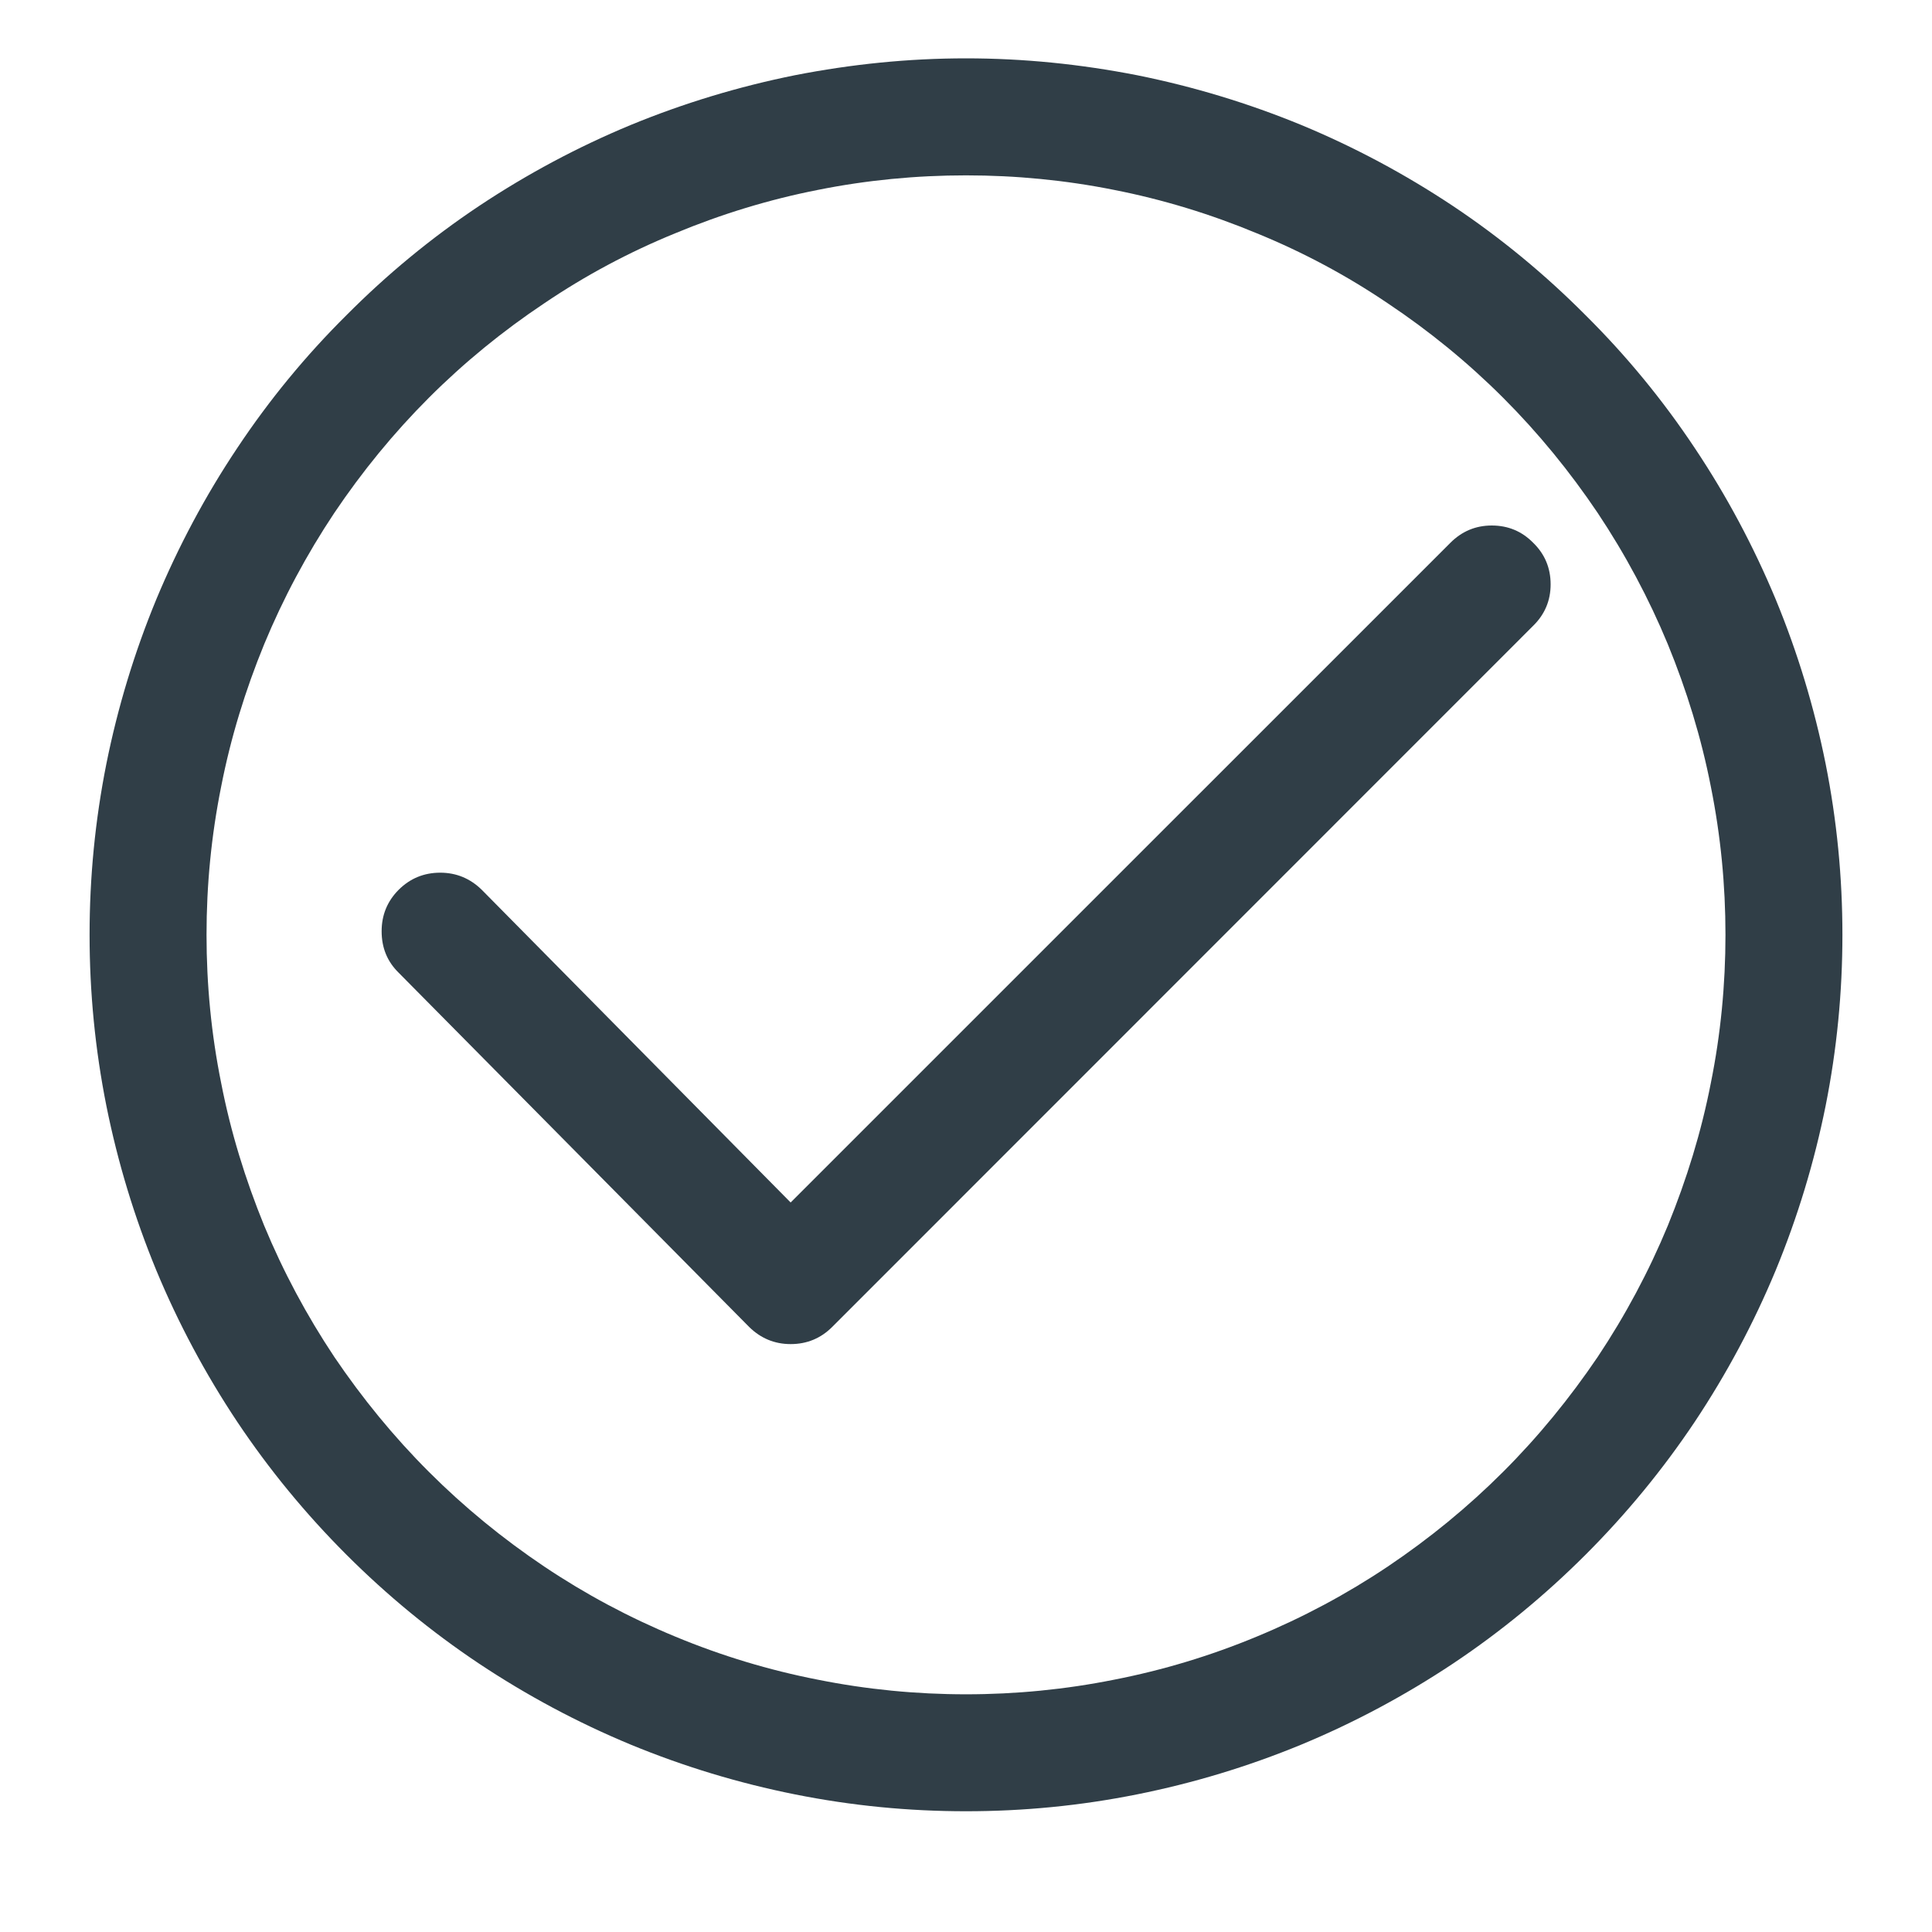
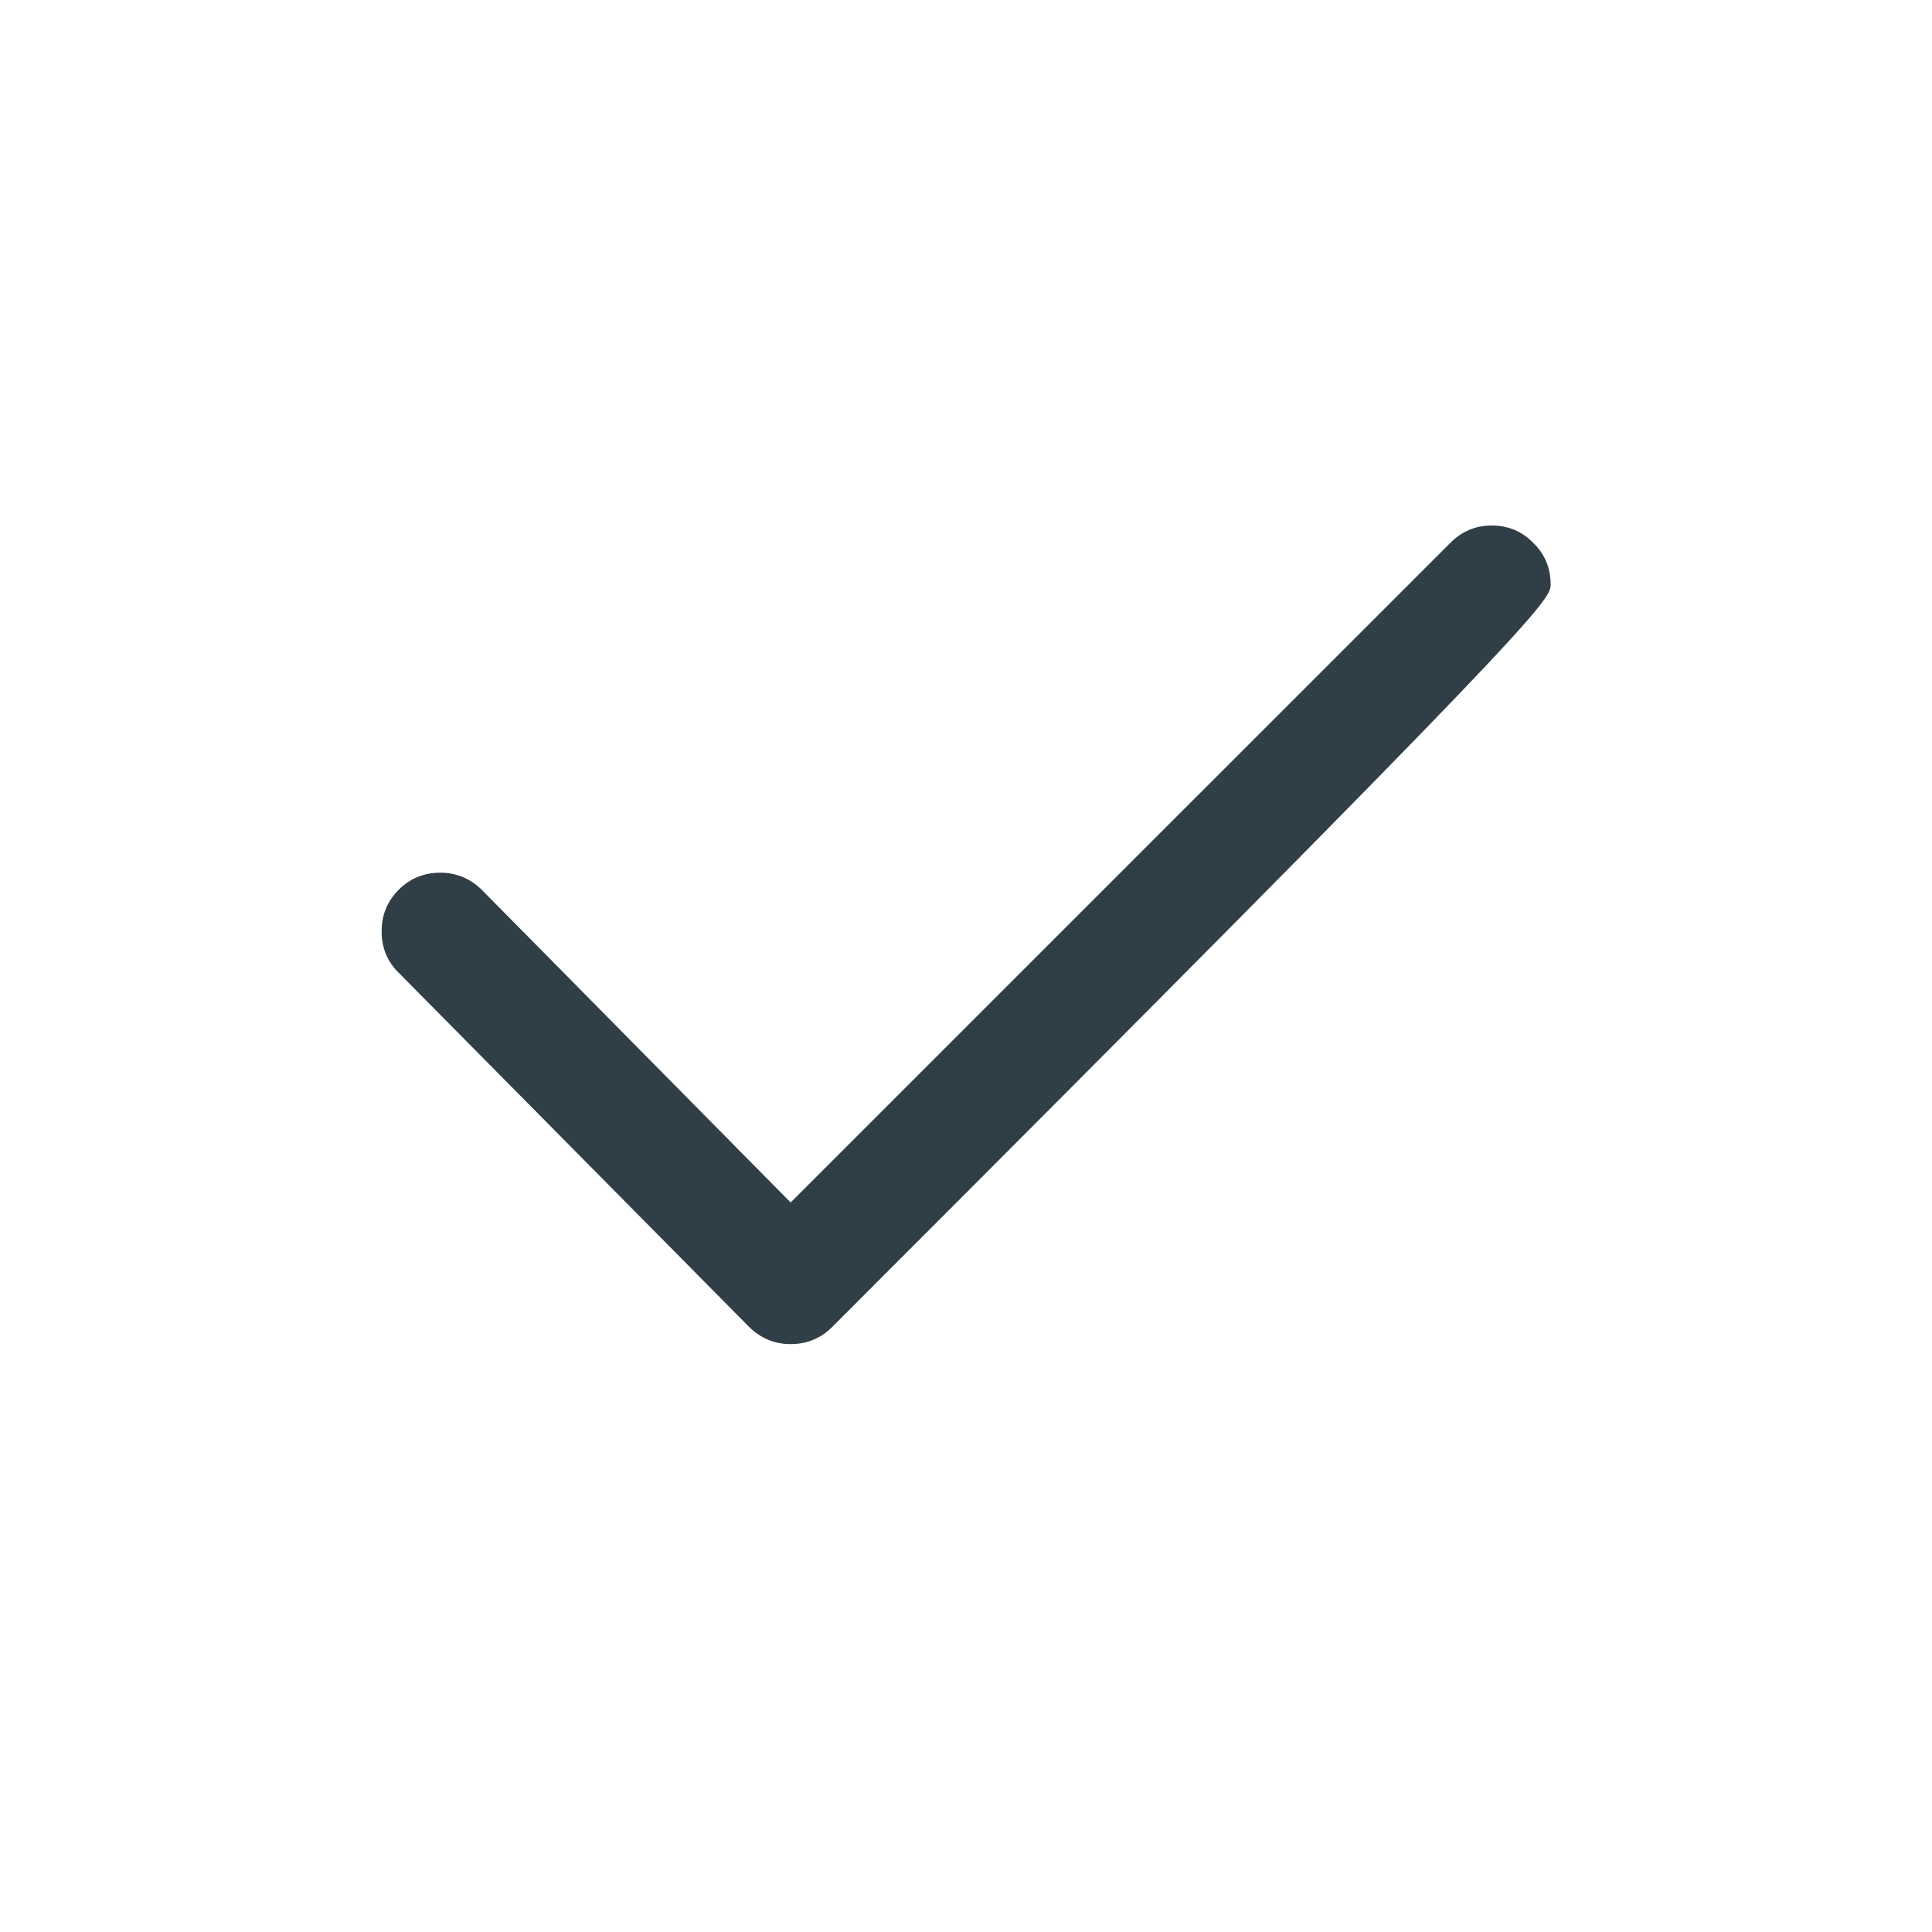
<svg xmlns="http://www.w3.org/2000/svg" width="40" zoomAndPan="magnify" viewBox="0 0 30 30" height="40" preserveAspectRatio="xMidYMid meet" version="1.2">
  <g id="c4ef9b36e4">
-     <path style=" stroke:none;fill-rule:nonzero;fill:#303e47;fill-opacity:1;" d="M 15 0.906 C 14.105 0.906 13.223 0.996 12.344 1.168 C 11.469 1.344 10.617 1.602 9.793 1.941 C 8.965 2.285 8.184 2.703 7.438 3.199 C 6.695 3.695 6.008 4.262 5.379 4.895 C 4.746 5.523 4.18 6.211 3.684 6.957 C 3.188 7.699 2.77 8.484 2.426 9.309 C 2.086 10.133 1.828 10.984 1.652 11.859 C 1.477 12.738 1.391 13.621 1.391 14.516 C 1.391 15.41 1.477 16.293 1.652 17.172 C 1.828 18.047 2.086 18.898 2.426 19.723 C 2.77 20.551 3.188 21.332 3.684 22.078 C 4.18 22.82 4.746 23.508 5.379 24.141 C 6.008 24.77 6.695 25.336 7.438 25.832 C 8.184 26.328 8.965 26.746 9.793 27.09 C 10.617 27.43 11.469 27.688 12.344 27.863 C 13.223 28.039 14.105 28.125 15 28.125 C 15.895 28.125 16.777 28.039 17.656 27.863 C 18.531 27.688 19.383 27.43 20.207 27.09 C 21.035 26.746 21.816 26.328 22.562 25.832 C 23.305 25.336 23.992 24.77 24.621 24.141 C 25.254 23.508 25.82 22.82 26.316 22.078 C 26.812 21.332 27.23 20.551 27.574 19.723 C 27.914 18.898 28.172 18.047 28.348 17.172 C 28.523 16.293 28.609 15.41 28.609 14.516 C 28.609 13.621 28.523 12.738 28.348 11.859 C 28.172 10.984 27.914 10.133 27.574 9.309 C 27.23 8.484 26.812 7.699 26.316 6.957 C 25.82 6.211 25.254 5.523 24.621 4.895 C 23.992 4.262 23.305 3.695 22.562 3.199 C 21.816 2.703 21.035 2.285 20.207 1.941 C 19.383 1.602 18.531 1.344 17.656 1.168 C 16.777 0.996 15.895 0.906 15 0.906 Z M 15 26.309 C 14.227 26.309 13.457 26.234 12.699 26.082 C 11.941 25.934 11.203 25.711 10.488 25.414 C 9.77 25.117 9.09 24.754 8.449 24.324 C 7.805 23.891 7.207 23.402 6.66 22.855 C 6.113 22.309 5.625 21.711 5.191 21.07 C 4.762 20.426 4.398 19.746 4.102 19.031 C 3.809 18.312 3.582 17.578 3.434 16.816 C 3.281 16.059 3.207 15.289 3.207 14.516 C 3.207 13.742 3.281 12.977 3.434 12.215 C 3.582 11.457 3.809 10.719 4.102 10.004 C 4.398 9.289 4.762 8.609 5.191 7.965 C 5.625 7.32 6.113 6.723 6.66 6.176 C 7.207 5.629 7.805 5.141 8.449 4.711 C 9.09 4.277 9.77 3.914 10.488 3.621 C 11.203 3.324 11.941 3.098 12.699 2.949 C 13.457 2.797 14.227 2.723 15 2.723 C 15.773 2.723 16.543 2.797 17.301 2.949 C 18.059 3.098 18.797 3.324 19.512 3.621 C 20.23 3.914 20.91 4.277 21.551 4.711 C 22.195 5.141 22.793 5.629 23.34 6.176 C 23.887 6.723 24.375 7.32 24.809 7.965 C 25.238 8.609 25.602 9.289 25.898 10.004 C 26.191 10.719 26.418 11.457 26.566 12.215 C 26.719 12.977 26.793 13.742 26.793 14.516 C 26.793 15.289 26.719 16.059 26.566 16.816 C 26.418 17.578 26.191 18.312 25.898 19.031 C 25.602 19.746 25.238 20.426 24.809 21.07 C 24.375 21.711 23.887 22.309 23.34 22.855 C 22.793 23.402 22.195 23.891 21.551 24.324 C 20.91 24.754 20.23 25.117 19.512 25.414 C 18.797 25.711 18.059 25.934 17.301 26.082 C 16.543 26.234 15.773 26.309 15 26.309 Z M 15 26.309 " />
-     <path style=" stroke:none;fill-rule:nonzero;fill:#303e47;fill-opacity:1;" d="M 23.809 8.43 C 23.633 8.25 23.418 8.16 23.164 8.16 C 22.914 8.16 22.699 8.25 22.52 8.43 L 12.277 18.672 L 7.48 13.816 C 7.301 13.641 7.086 13.551 6.836 13.551 C 6.582 13.551 6.367 13.641 6.191 13.816 C 6.012 13.996 5.926 14.211 5.926 14.461 C 5.926 14.715 6.012 14.93 6.191 15.105 L 11.633 20.605 C 11.812 20.781 12.027 20.871 12.277 20.871 C 12.531 20.871 12.746 20.781 12.922 20.605 L 23.809 9.715 C 23.988 9.539 24.078 9.324 24.078 9.074 C 24.078 8.82 23.988 8.605 23.809 8.43 Z M 23.809 8.43 " />
+     <path style=" stroke:none;fill-rule:nonzero;fill:#303e47;fill-opacity:1;" d="M 23.809 8.43 C 23.633 8.25 23.418 8.16 23.164 8.16 C 22.914 8.16 22.699 8.25 22.52 8.43 L 12.277 18.672 L 7.48 13.816 C 7.301 13.641 7.086 13.551 6.836 13.551 C 6.582 13.551 6.367 13.641 6.191 13.816 C 6.012 13.996 5.926 14.211 5.926 14.461 C 5.926 14.715 6.012 14.93 6.191 15.105 L 11.633 20.605 C 11.812 20.781 12.027 20.871 12.277 20.871 C 12.531 20.871 12.746 20.781 12.922 20.605 C 23.988 9.539 24.078 9.324 24.078 9.074 C 24.078 8.82 23.988 8.605 23.809 8.43 Z M 23.809 8.43 " />
  </g>
</svg>